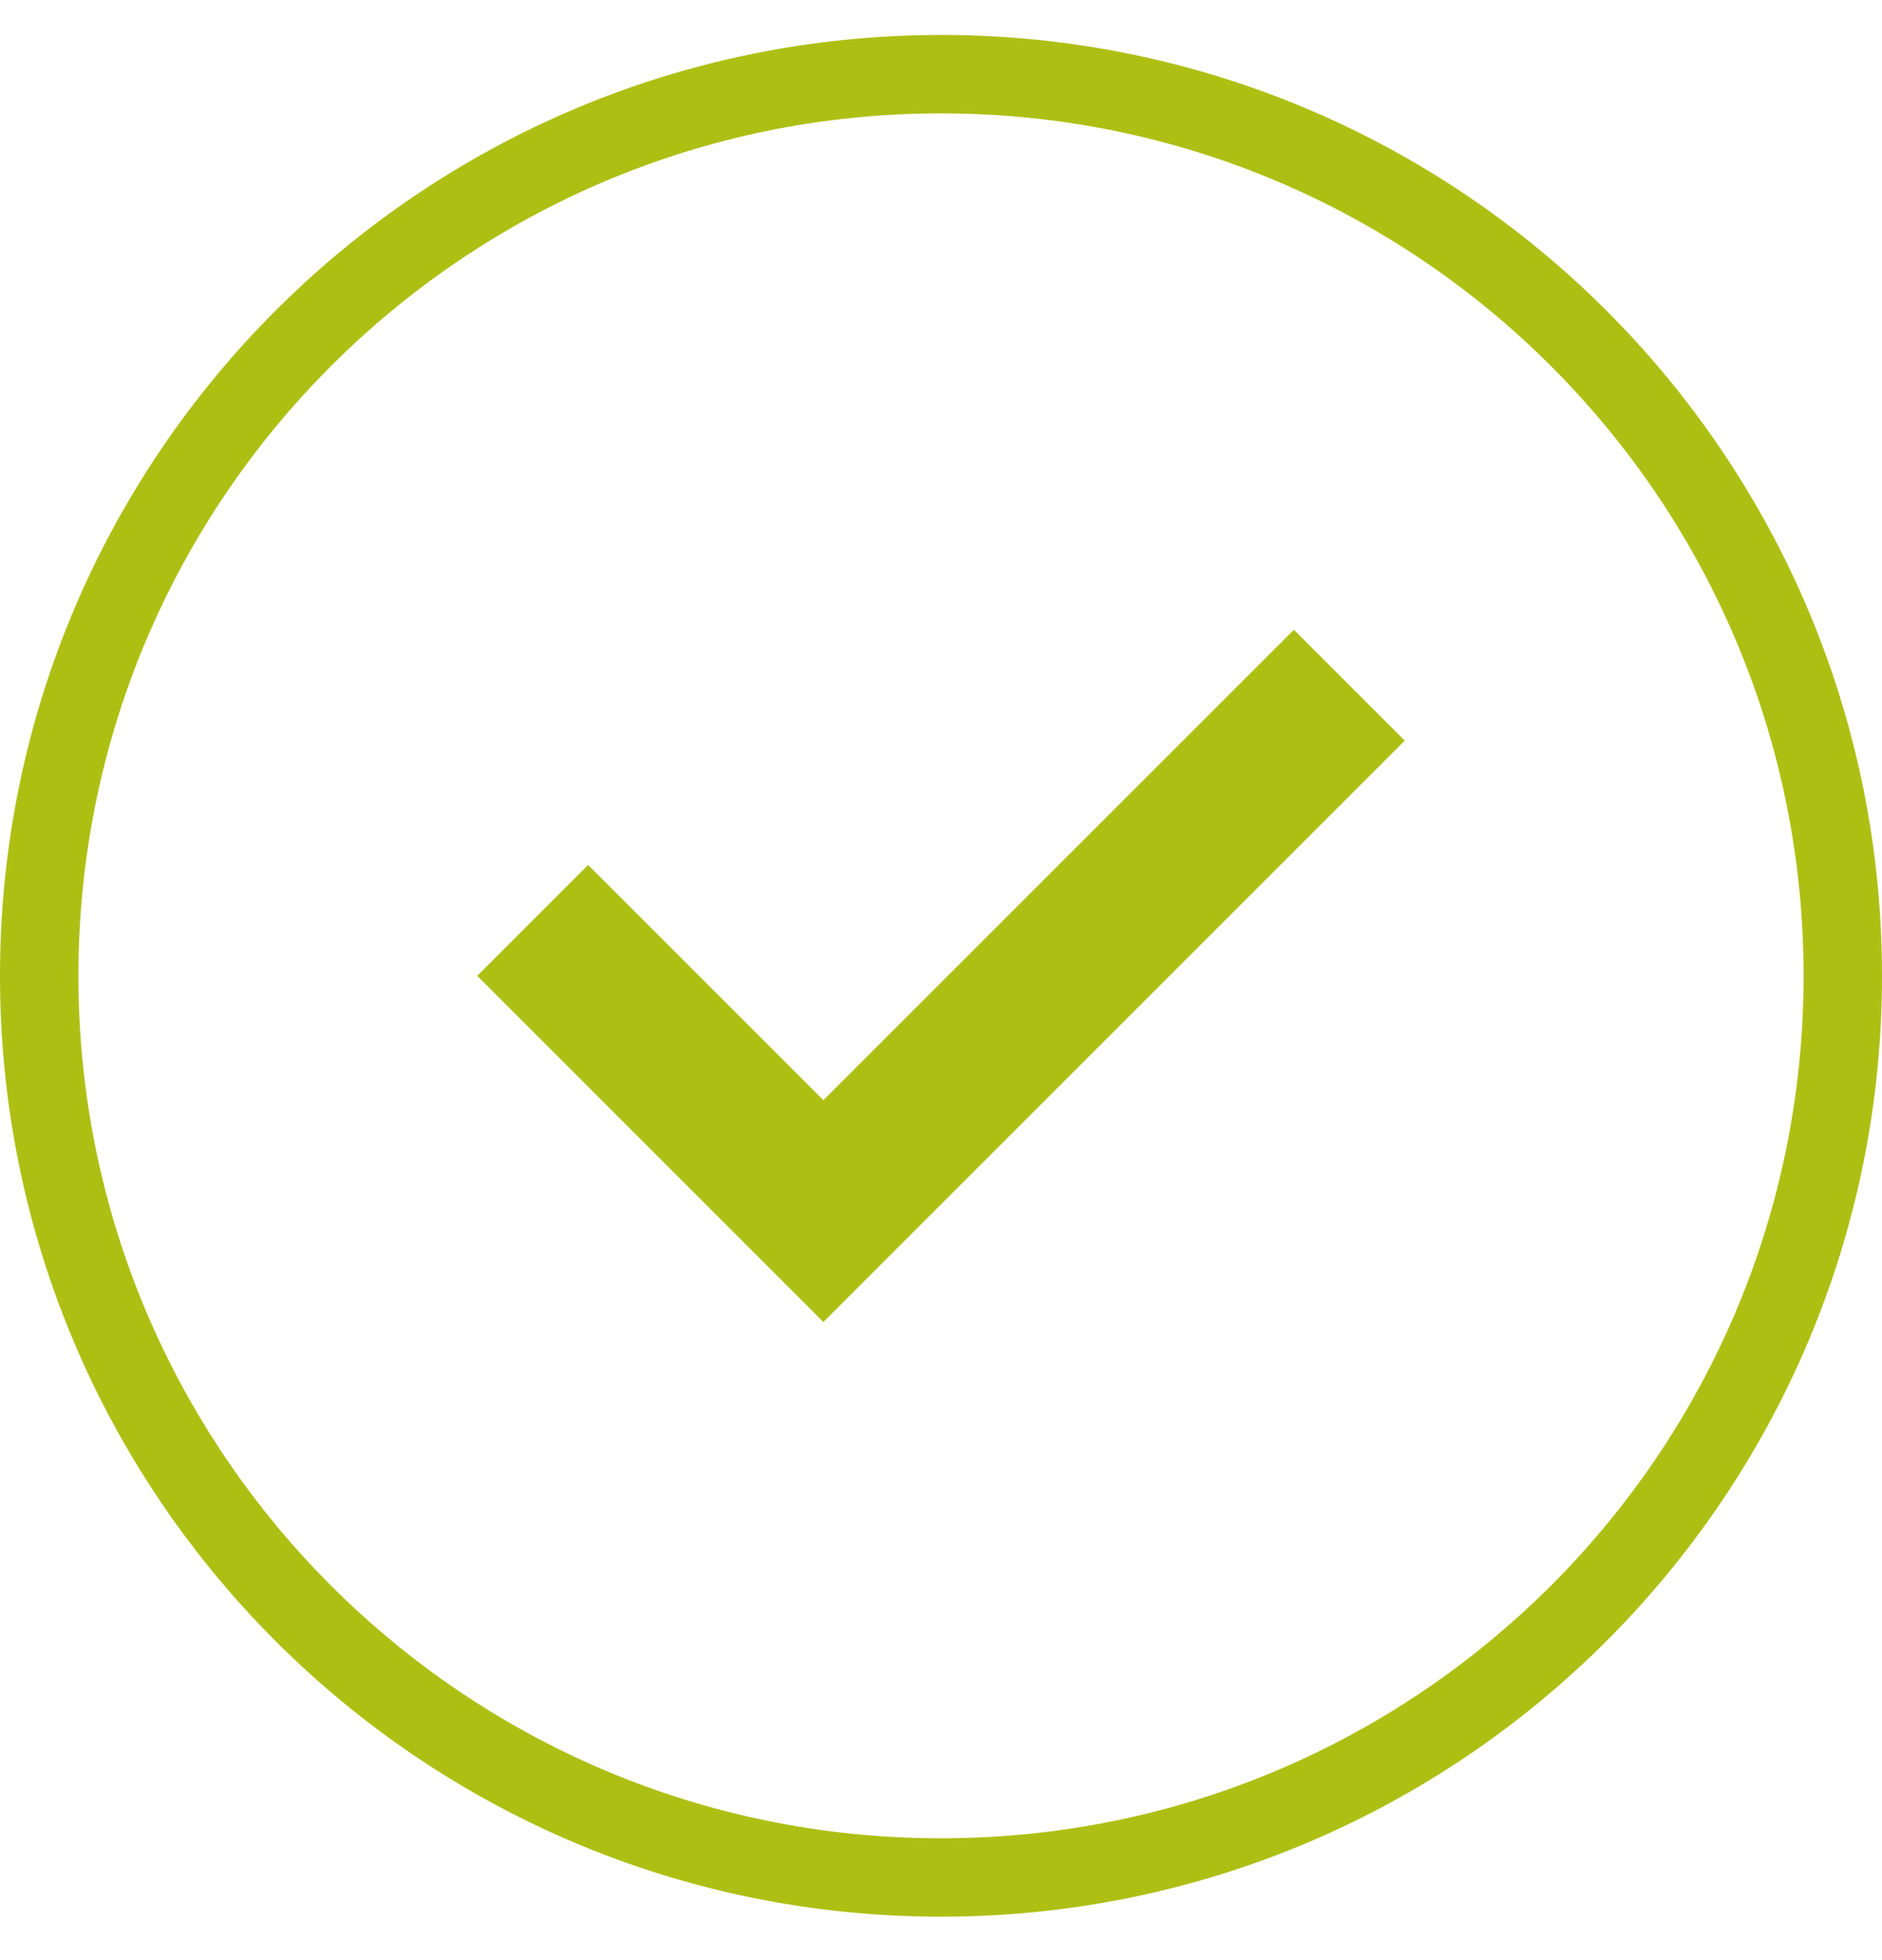
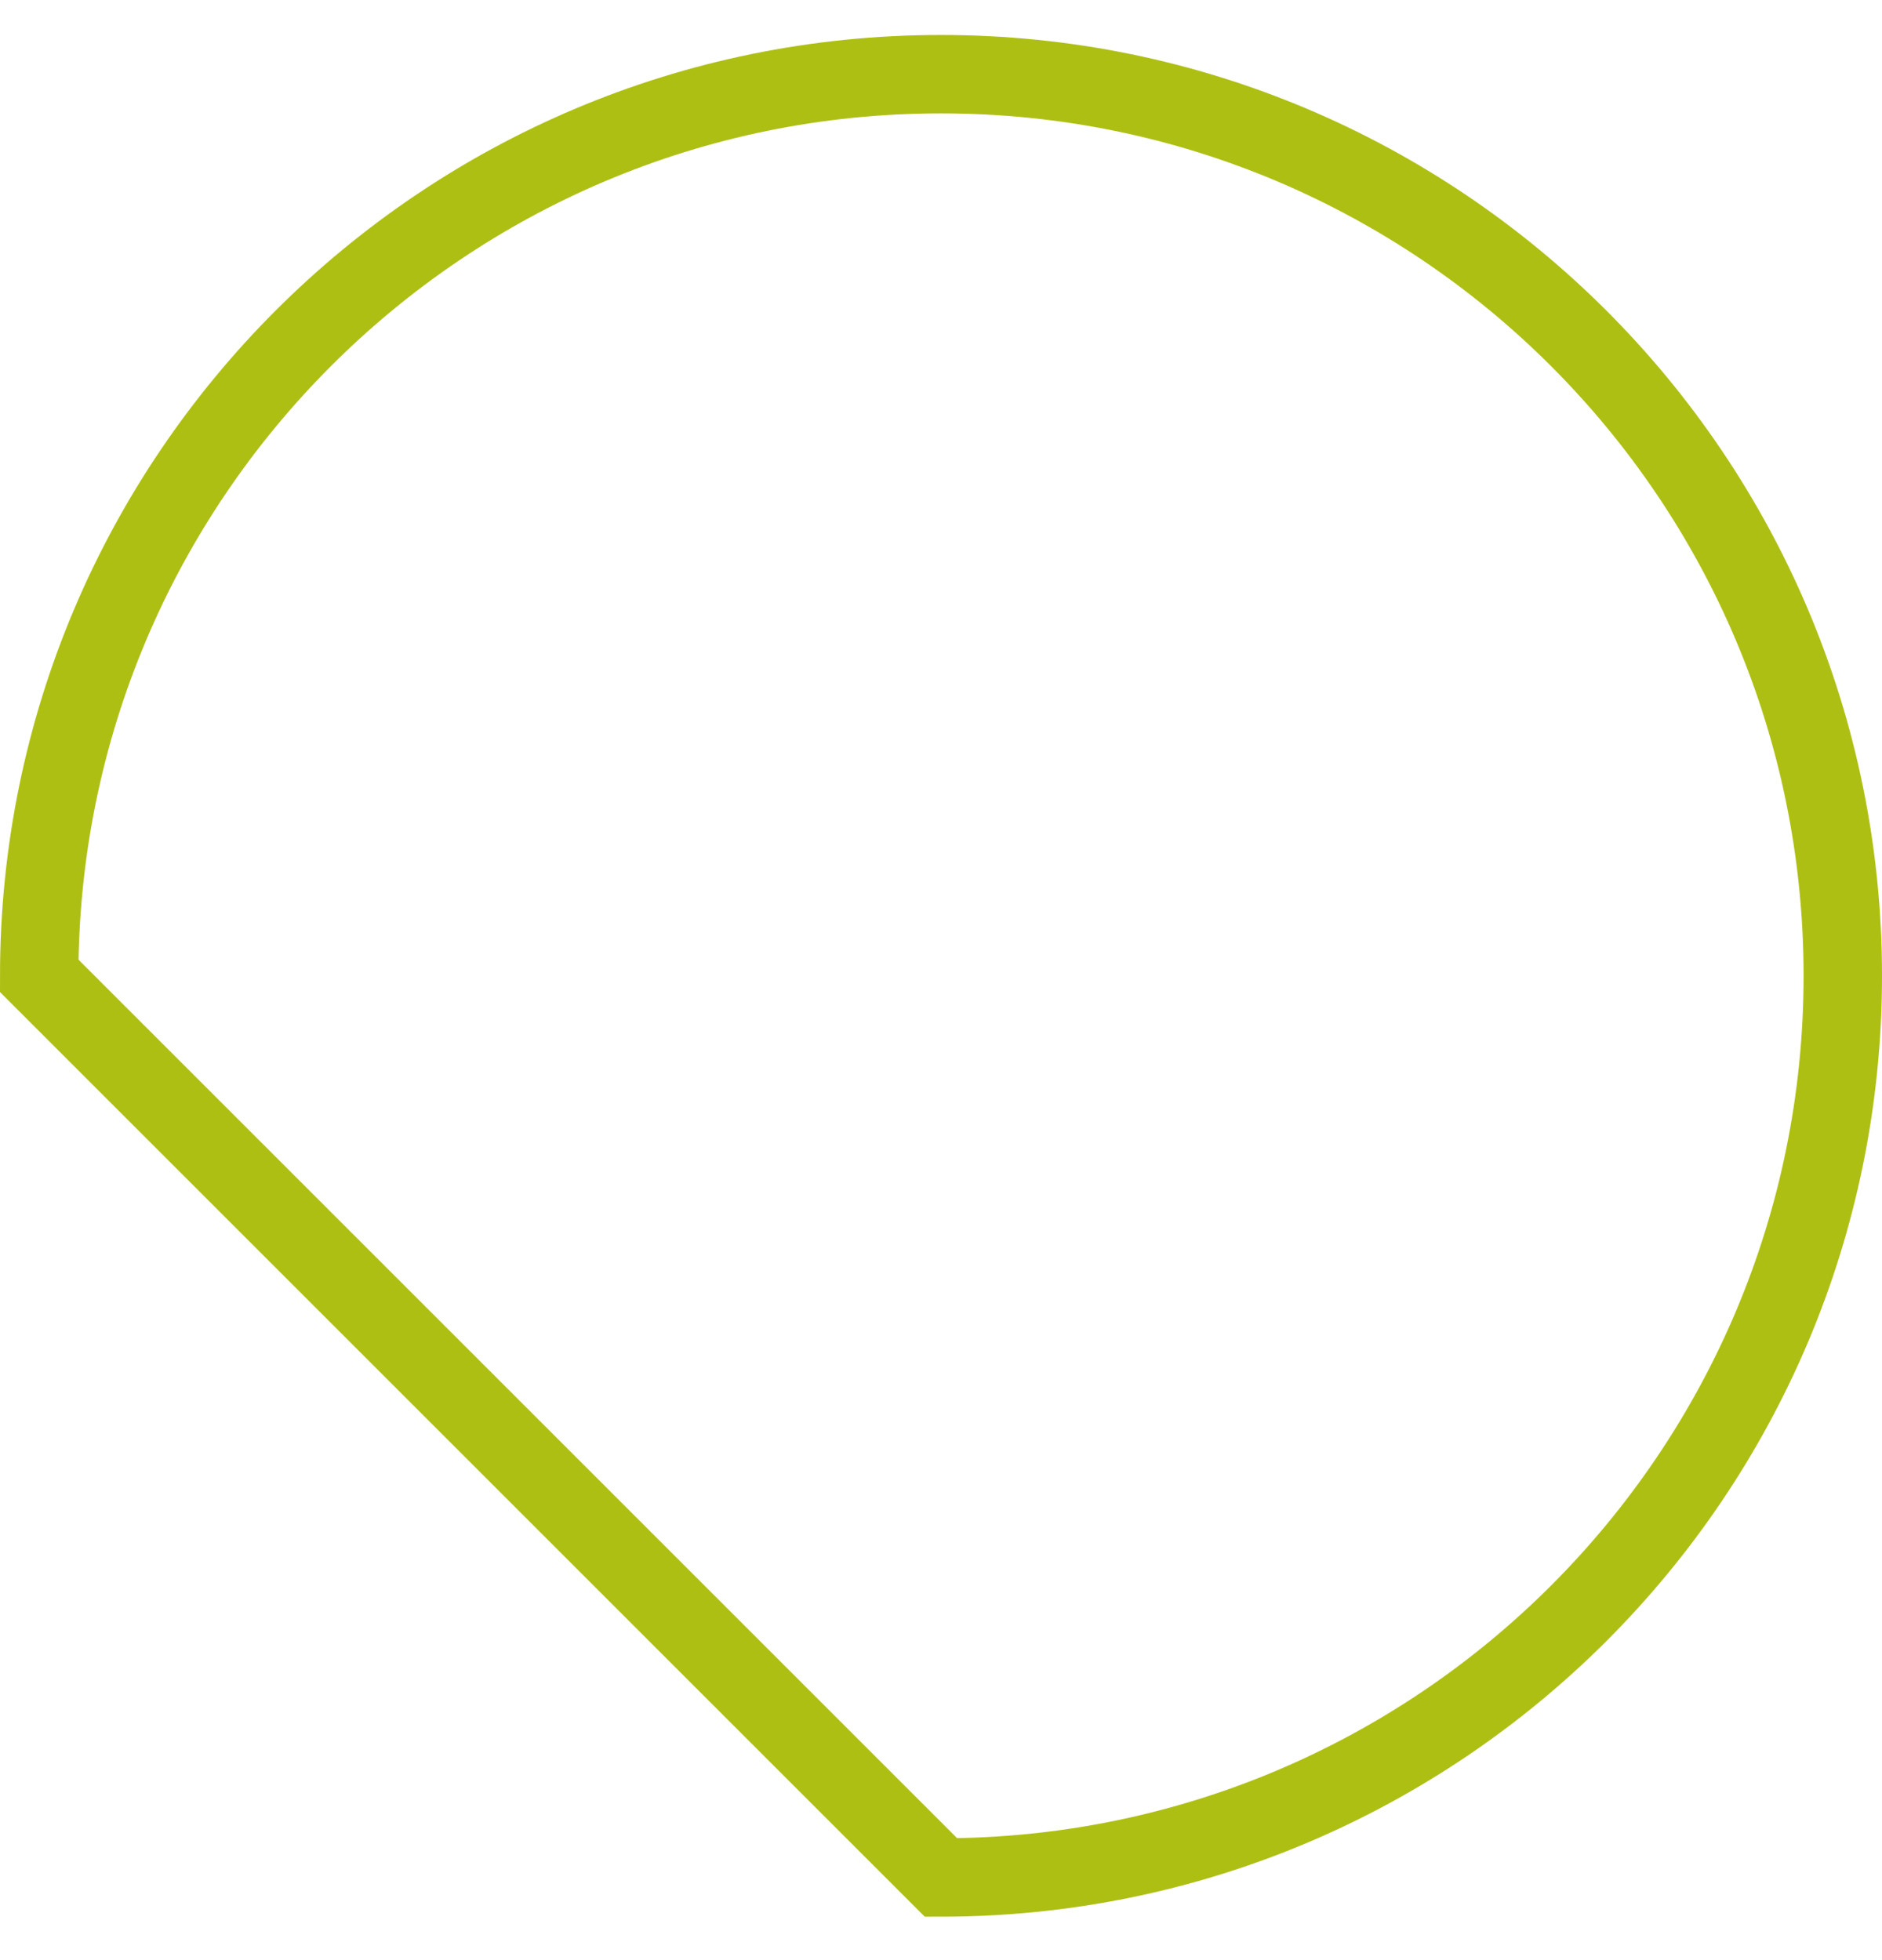
<svg xmlns="http://www.w3.org/2000/svg" width="24" height="25" viewBox="0 0 24 25" fill="none">
  <g id="check">
-     <path d="M0.5 12.446C0.5 6.095 5.649 0.946 12 0.946C18.351 0.946 23.5 6.095 23.5 12.446C23.5 18.798 18.351 23.946 12 23.946C5.649 23.946 0.5 18.798 0.5 12.446Z" stroke="#AEBF14" />
-     <path id="Icon (Stroke)" fill-rule="evenodd" clip-rule="evenodd" d="M17.914 9.446L10.5 16.861L6.086 12.446L7.5 11.032L10.5 14.032L16.5 8.032L17.914 9.446Z" fill="#AEBF14" />
+     <path d="M0.5 12.446C0.5 6.095 5.649 0.946 12 0.946C18.351 0.946 23.5 6.095 23.5 12.446C23.5 18.798 18.351 23.946 12 23.946Z" stroke="#AEBF14" />
  </g>
</svg>